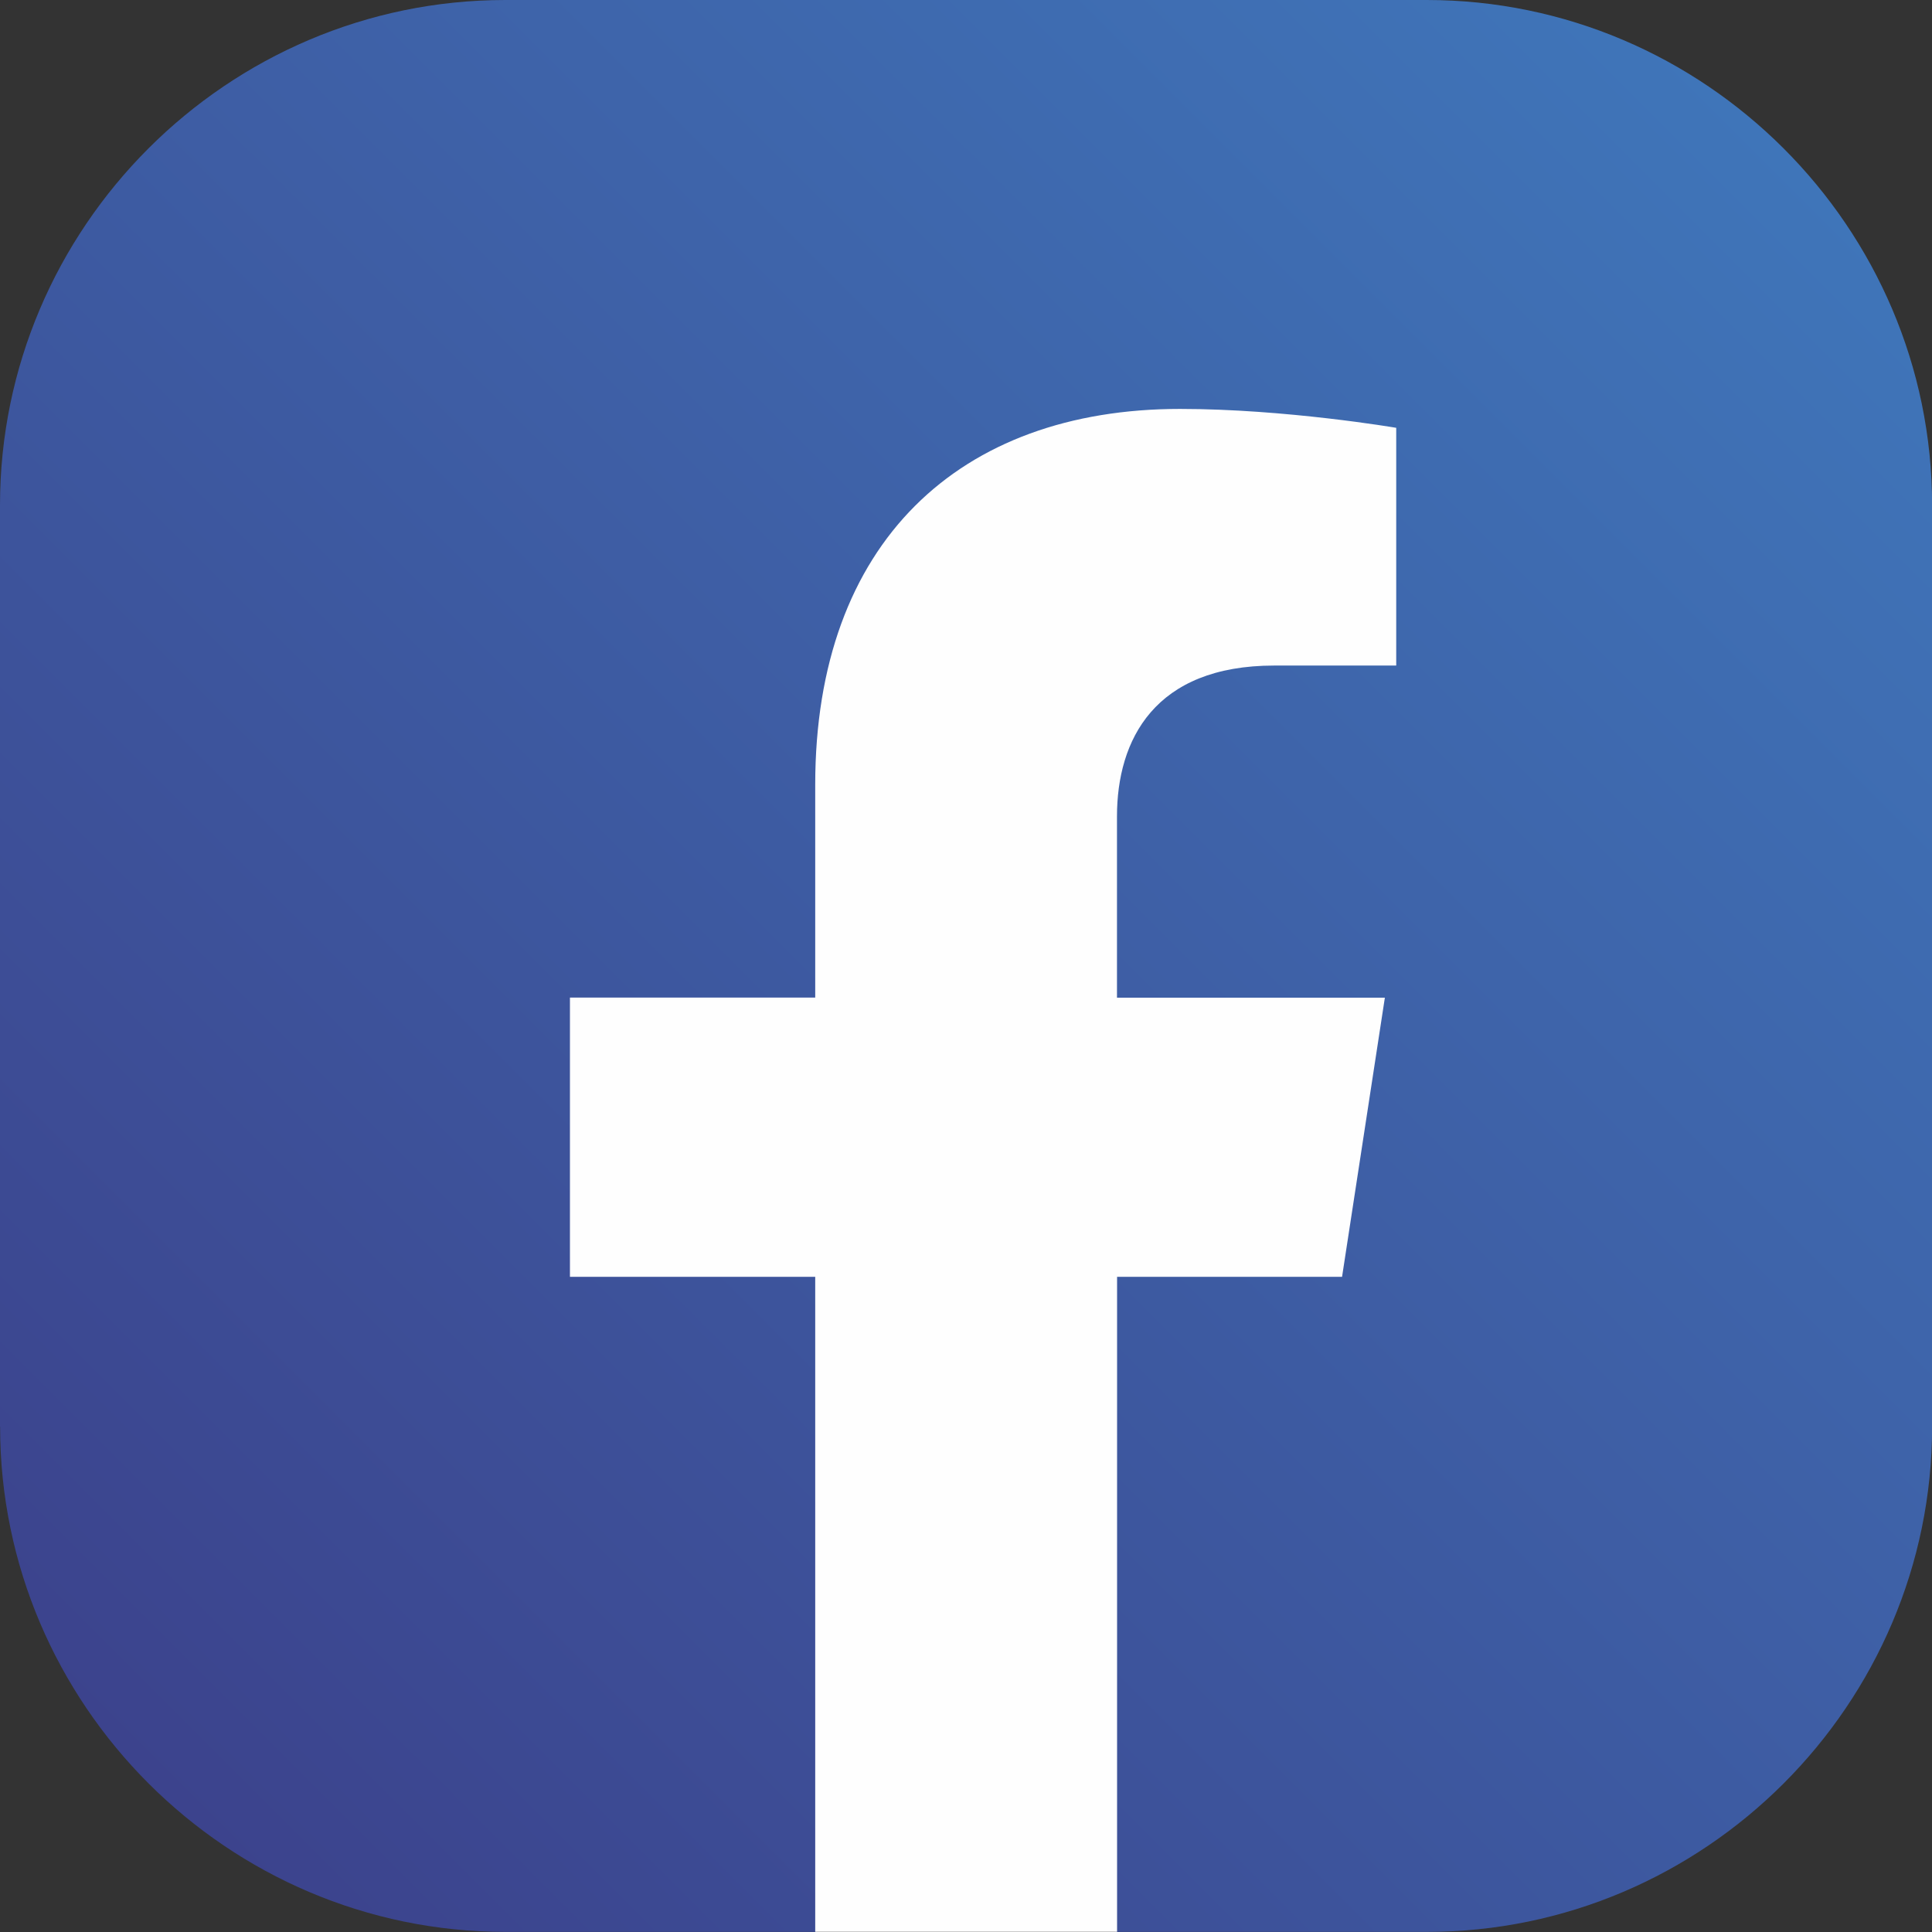
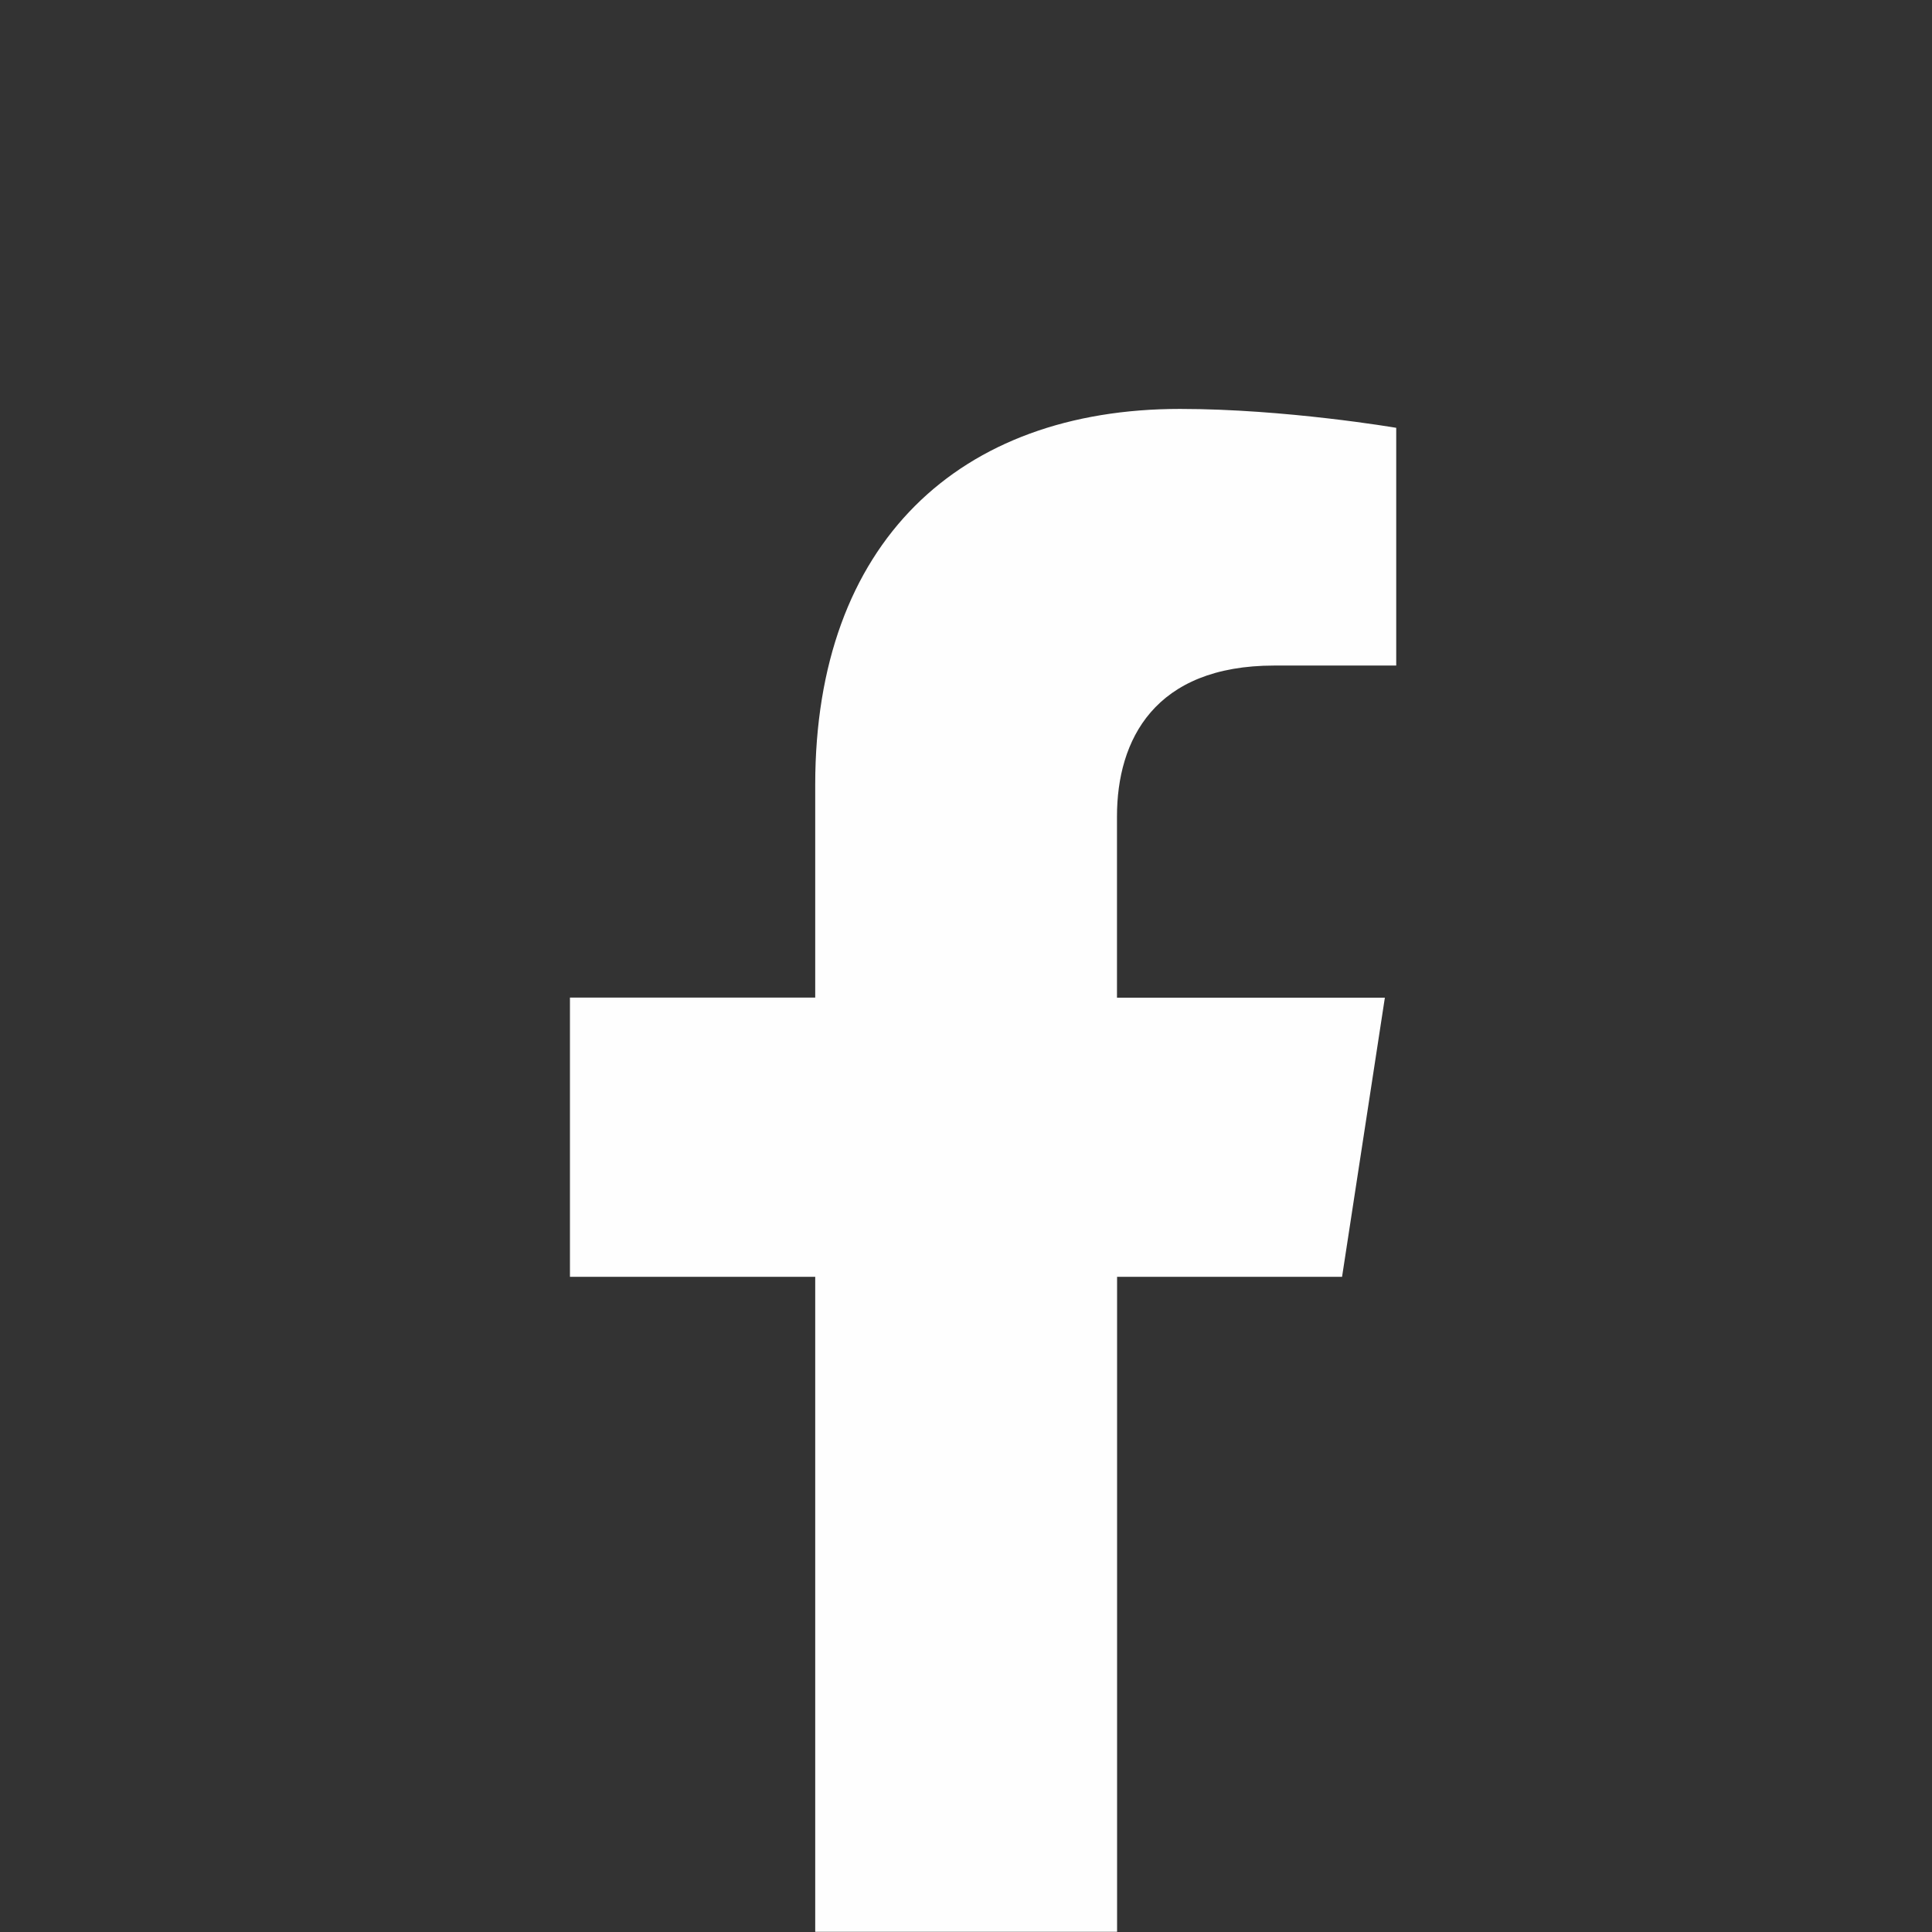
<svg xmlns="http://www.w3.org/2000/svg" xml:space="preserve" width="10.316mm" height="10.316mm" version="1.1" style="shape-rendering:geometricPrecision; text-rendering:geometricPrecision; image-rendering:optimizeQuality; fill-rule:evenodd; clip-rule:evenodd" viewBox="0 0 192.2 192.2">
  <rect x="0" y="0" width="192.2" height="192.2" fill="#333333" stroke="none" />
  <defs>
    <style type="text/css">
   
    .fil1 {fill:#FEFEFE;fill-rule:nonzero}
    .fil0 {fill:url(#id0)}
   
  </style>
    <linearGradient id="id0" gradientUnits="userSpaceOnUse" x1="177.43" y1="14.76" x2="14.77" y2="177.43">
      <stop offset="0" style="stop-opacity:1; stop-color:#3F75B9" />
      <stop offset="1" style="stop-opacity:1; stop-color:#3C438D" />
    </linearGradient>
  </defs>
  <g id="Camada_x0020_1">
-     <path class="fil0" d="M-0 141.92l0 -91.65c0,-27.65 22.62,-50.27 50.28,-50.27l91.65 0c27.65,0 50.28,22.62 50.28,50.27l0 91.65c0,27.65 -22.63,50.27 -50.28,50.27l-30.81 0 -16.13 -3.93 -13.89 3.93 -30.81 0c-27.65,0 -50.28,-22.62 -50.28,-50.27z" />
    <path class="fil1" d="M133.51 127.03l4.26 -27.78 -26.65 0 0 -18.03c0,-7.6 3.72,-15.01 15.66,-15.01l12.12 0 0 -23.65c0,0 -11,-1.88 -21.51,-1.88 -21.95,0 -36.29,13.3 -36.29,37.38l0 21.18 -24.4 0 0 27.78 24.4 0 0 65.16 30.03 0 0 -65.16 22.4 0z" />
  </g>
</svg>